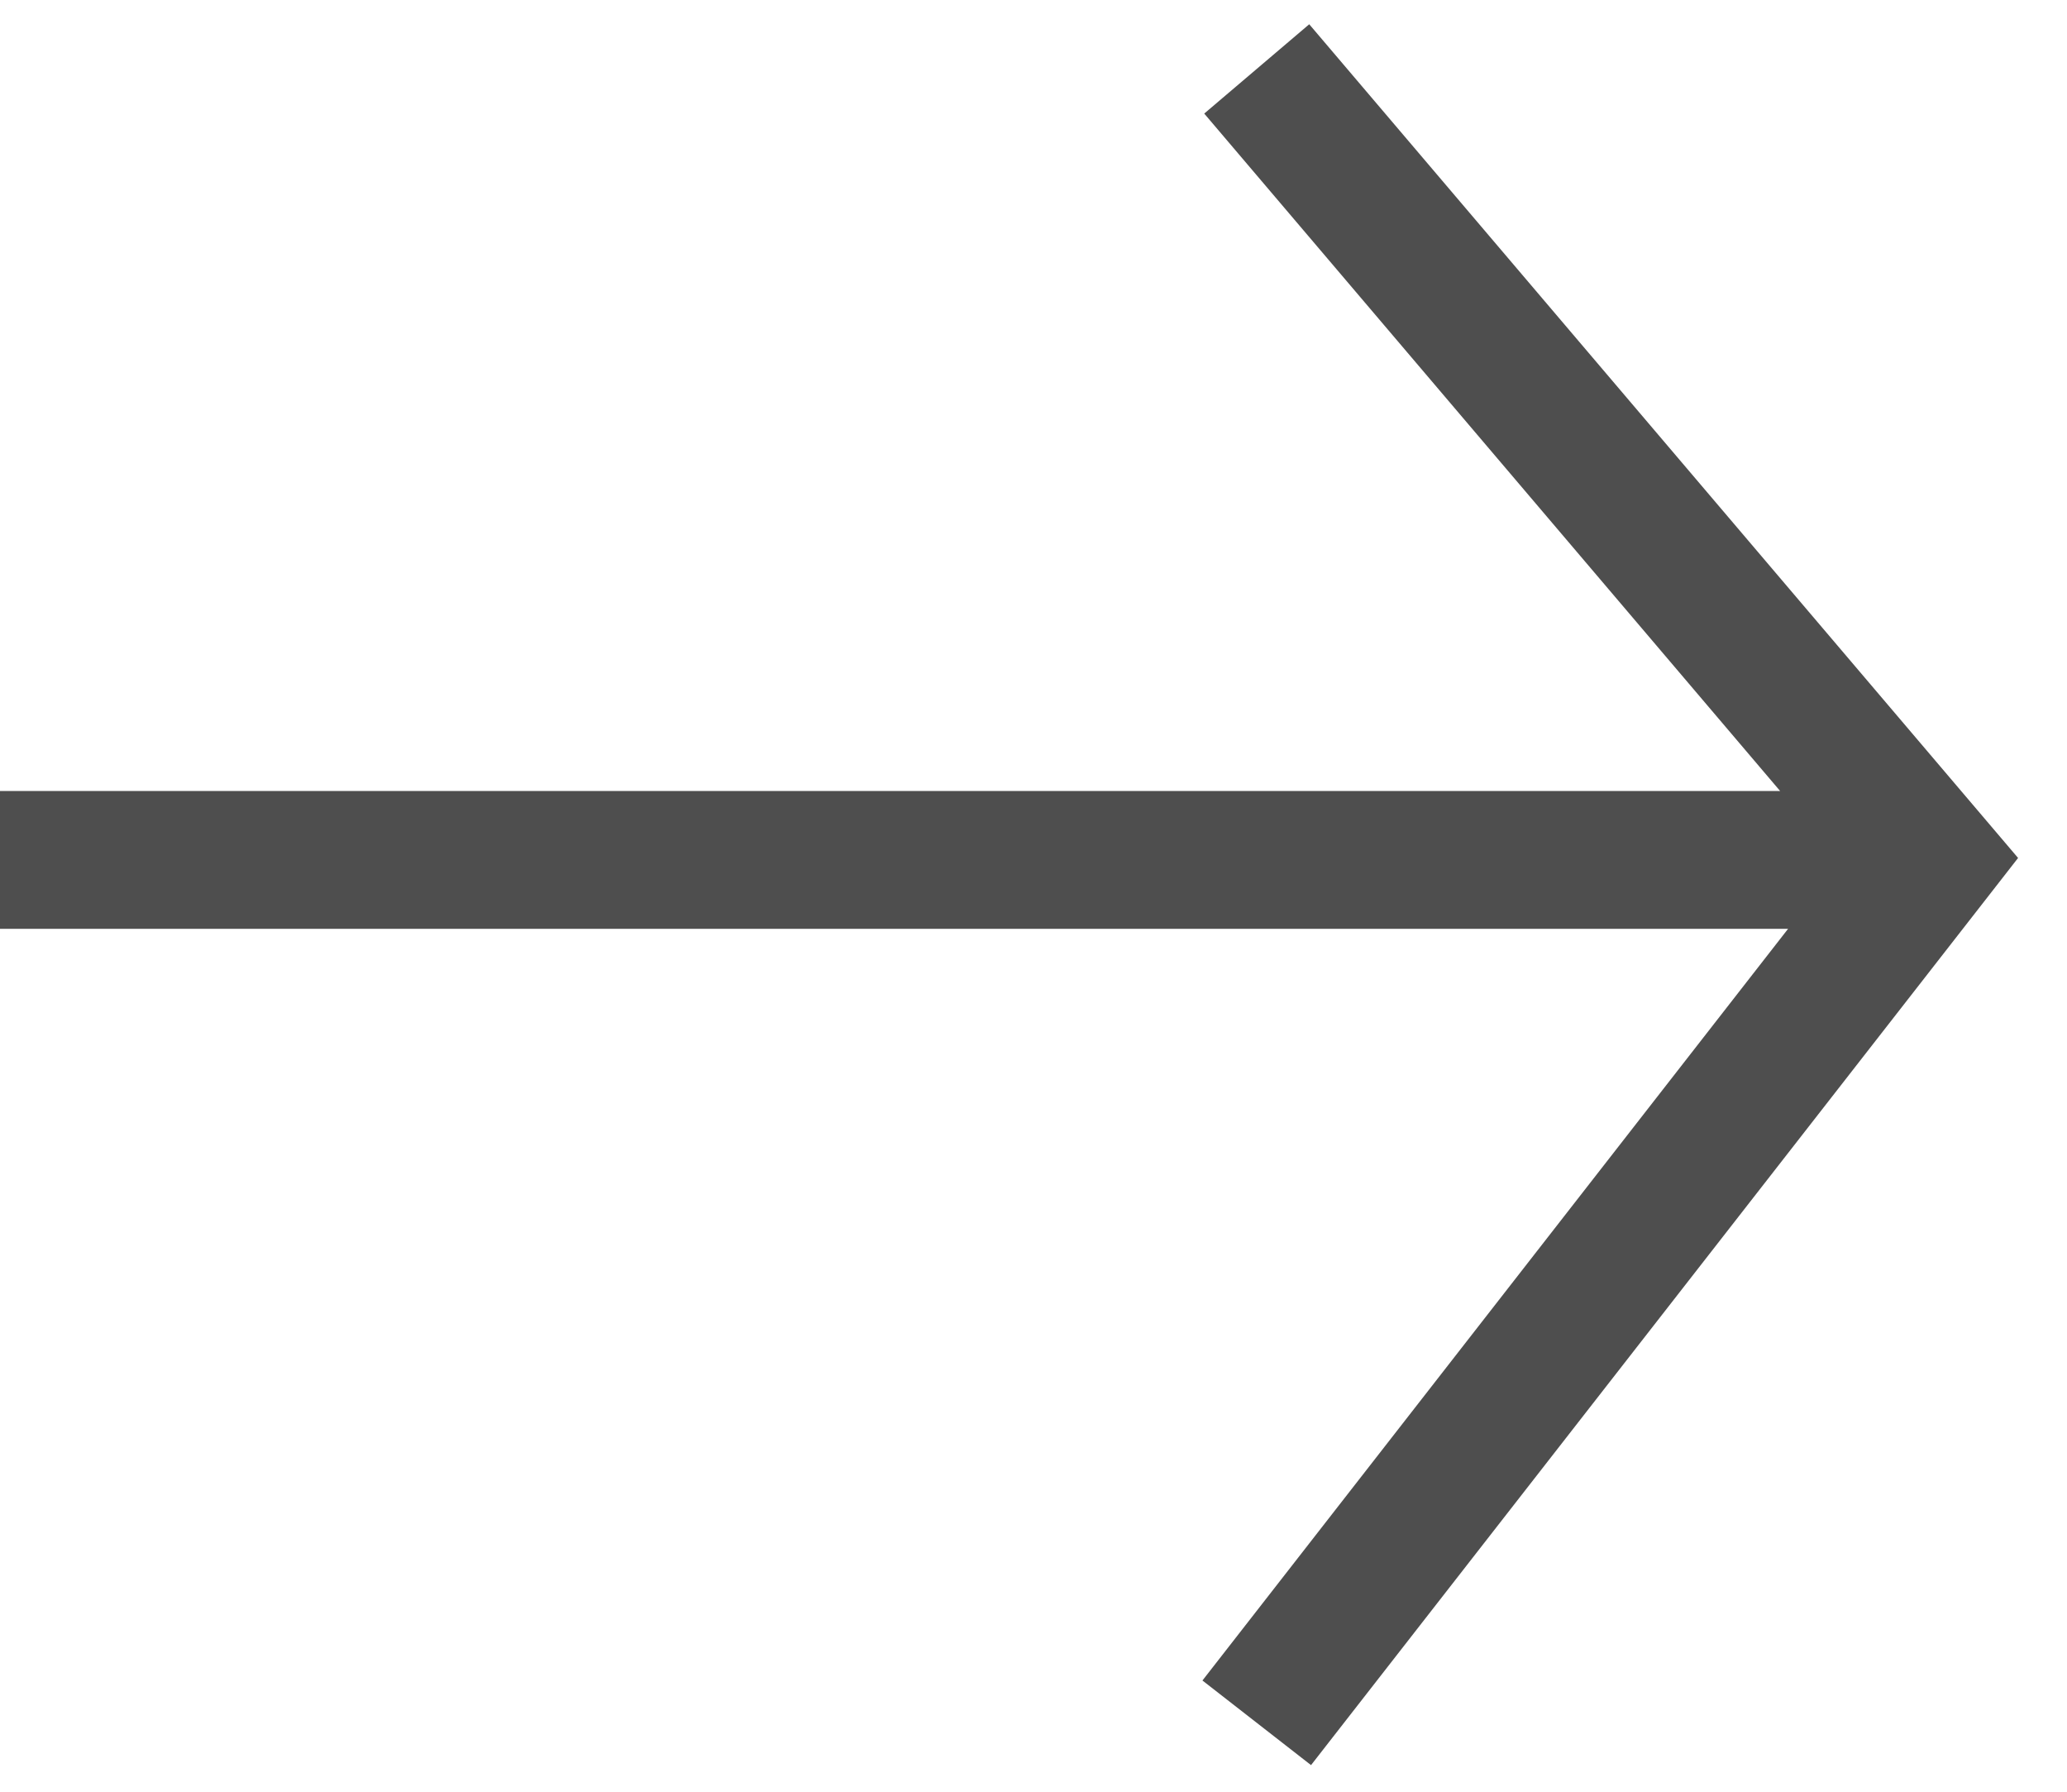
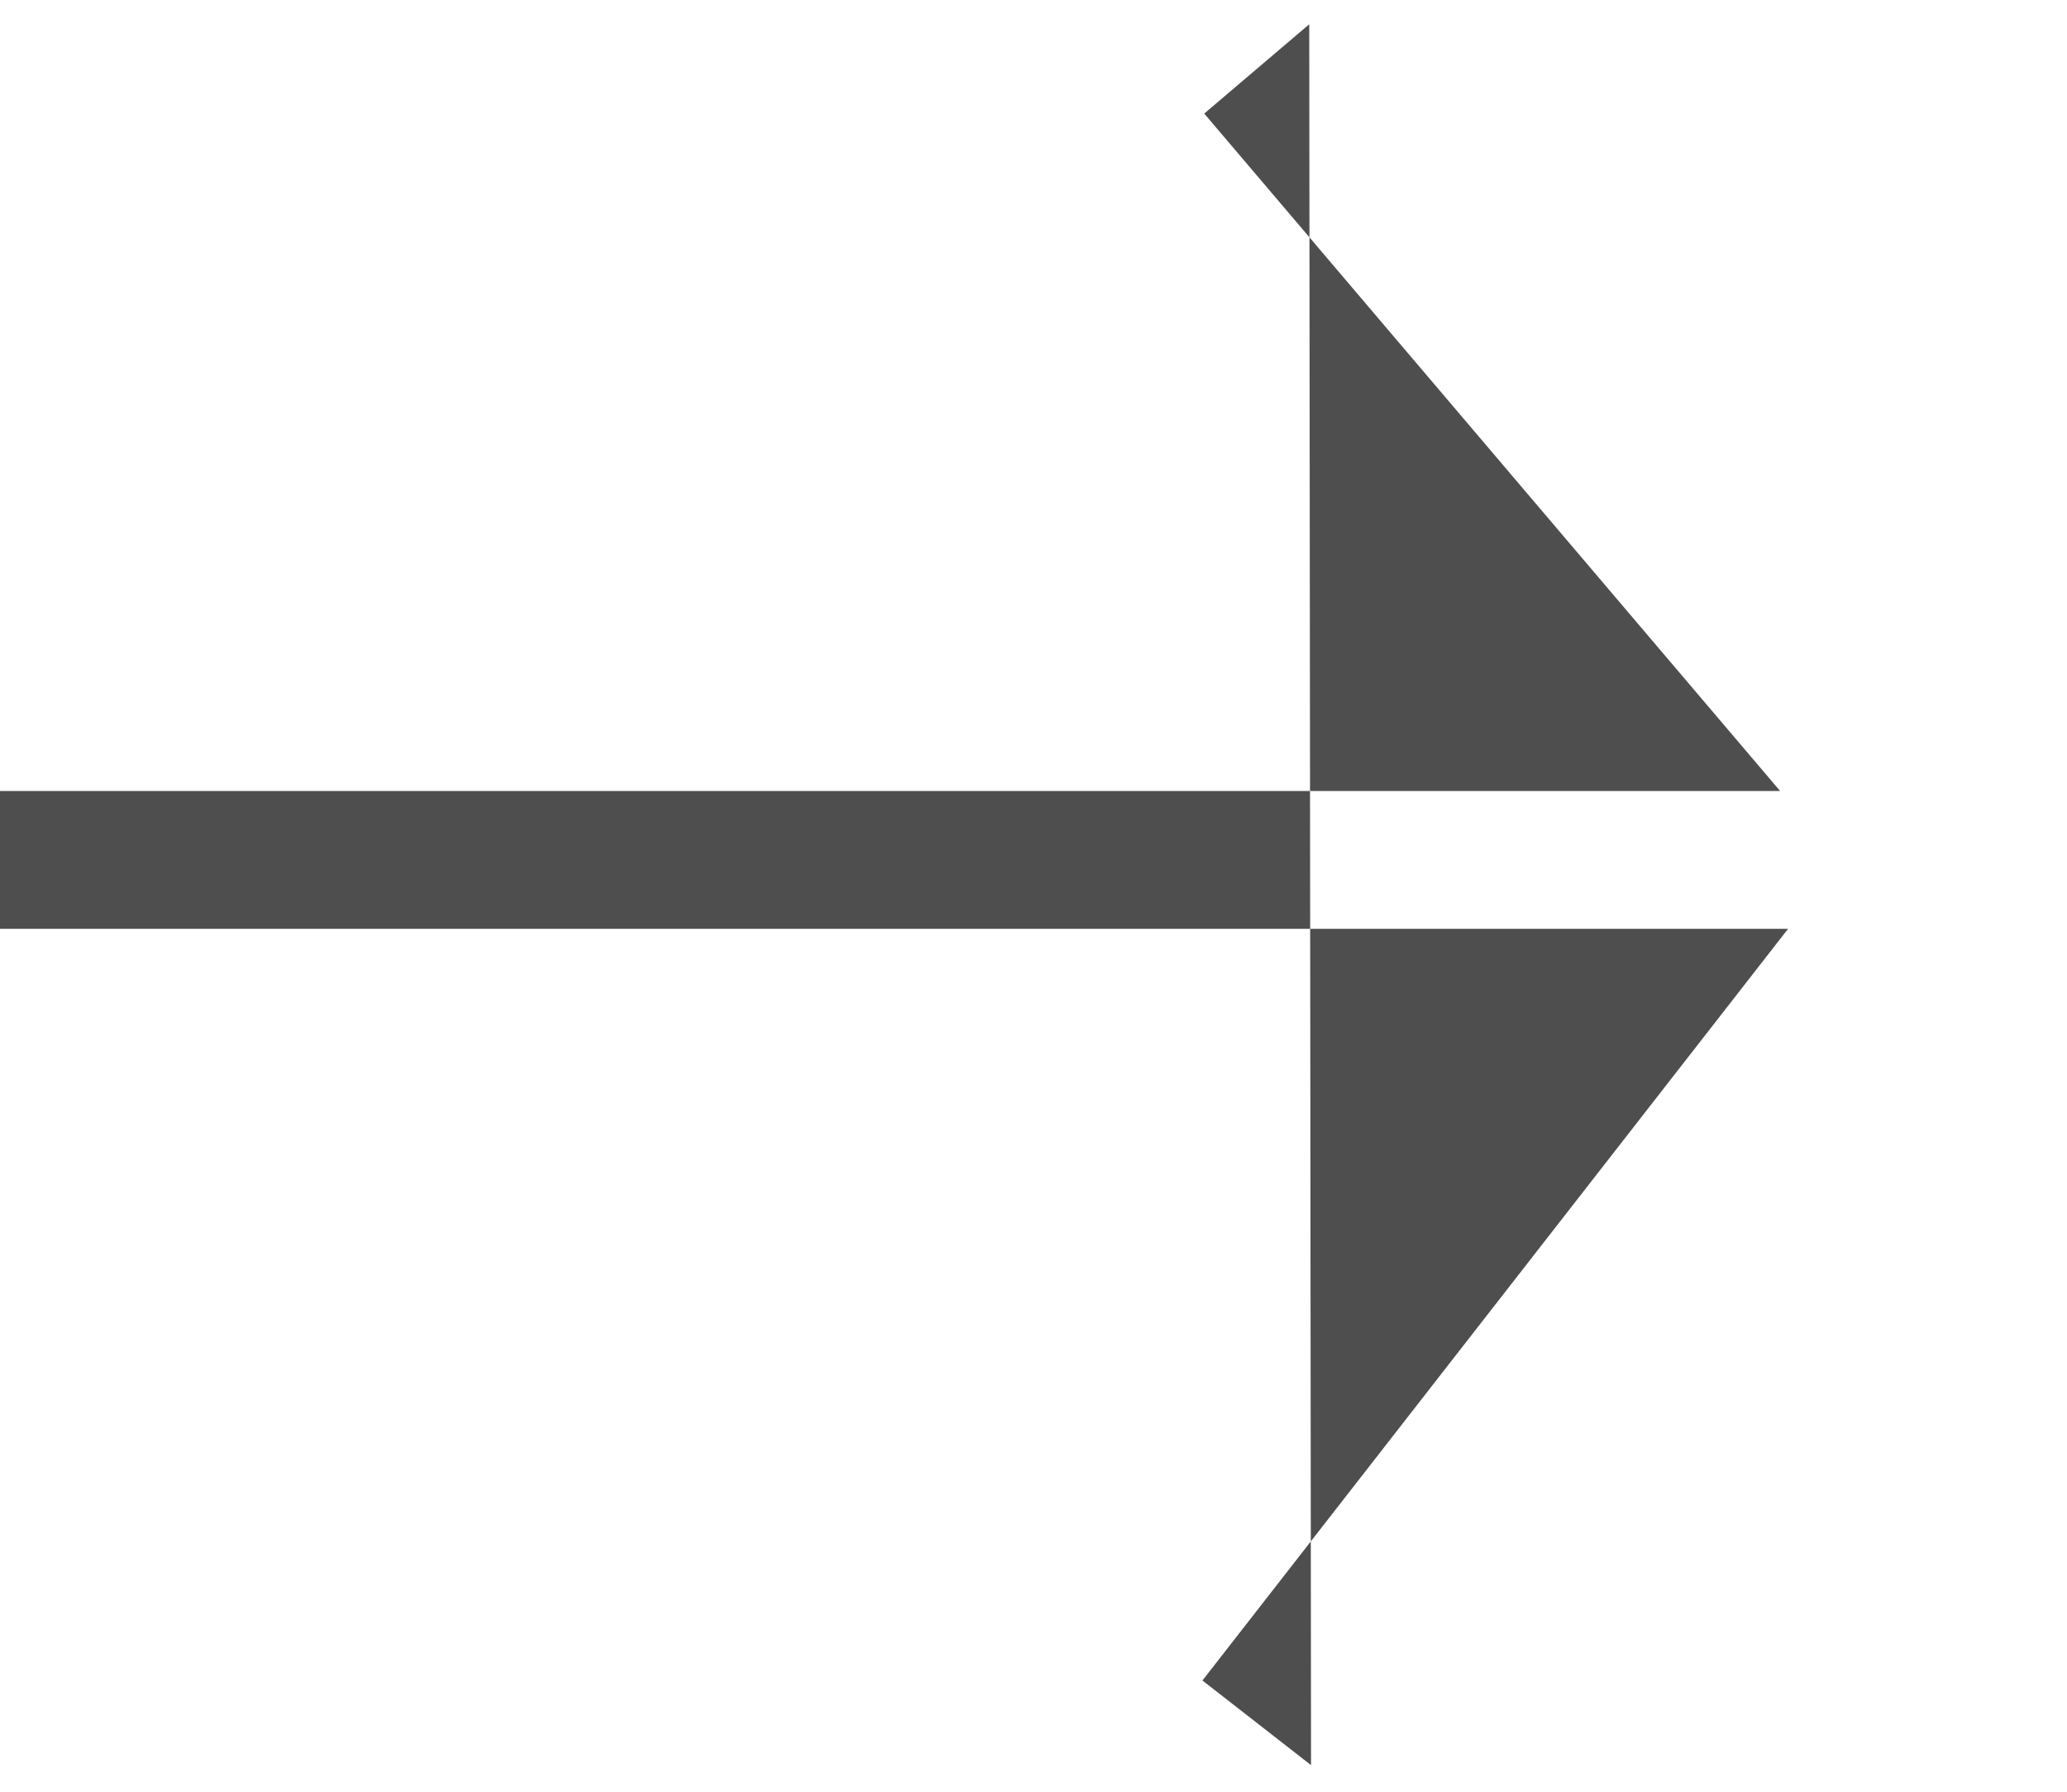
<svg xmlns="http://www.w3.org/2000/svg" width="15" height="13" viewBox="0 0 15 13" fill="none">
-   <path fill-rule="evenodd" clip-rule="evenodd" d="M9.501 0.176L14.645 6.225L9.514 12.807L8.726 12.193L12.976 6.739L0 6.739V5.739L12.918 5.739L8.739 0.824L9.501 0.176Z" fill="#4E4E4E" />
+   <path fill-rule="evenodd" clip-rule="evenodd" d="M9.501 0.176L9.514 12.807L8.726 12.193L12.976 6.739L0 6.739V5.739L12.918 5.739L8.739 0.824L9.501 0.176Z" fill="#4E4E4E" />
</svg>